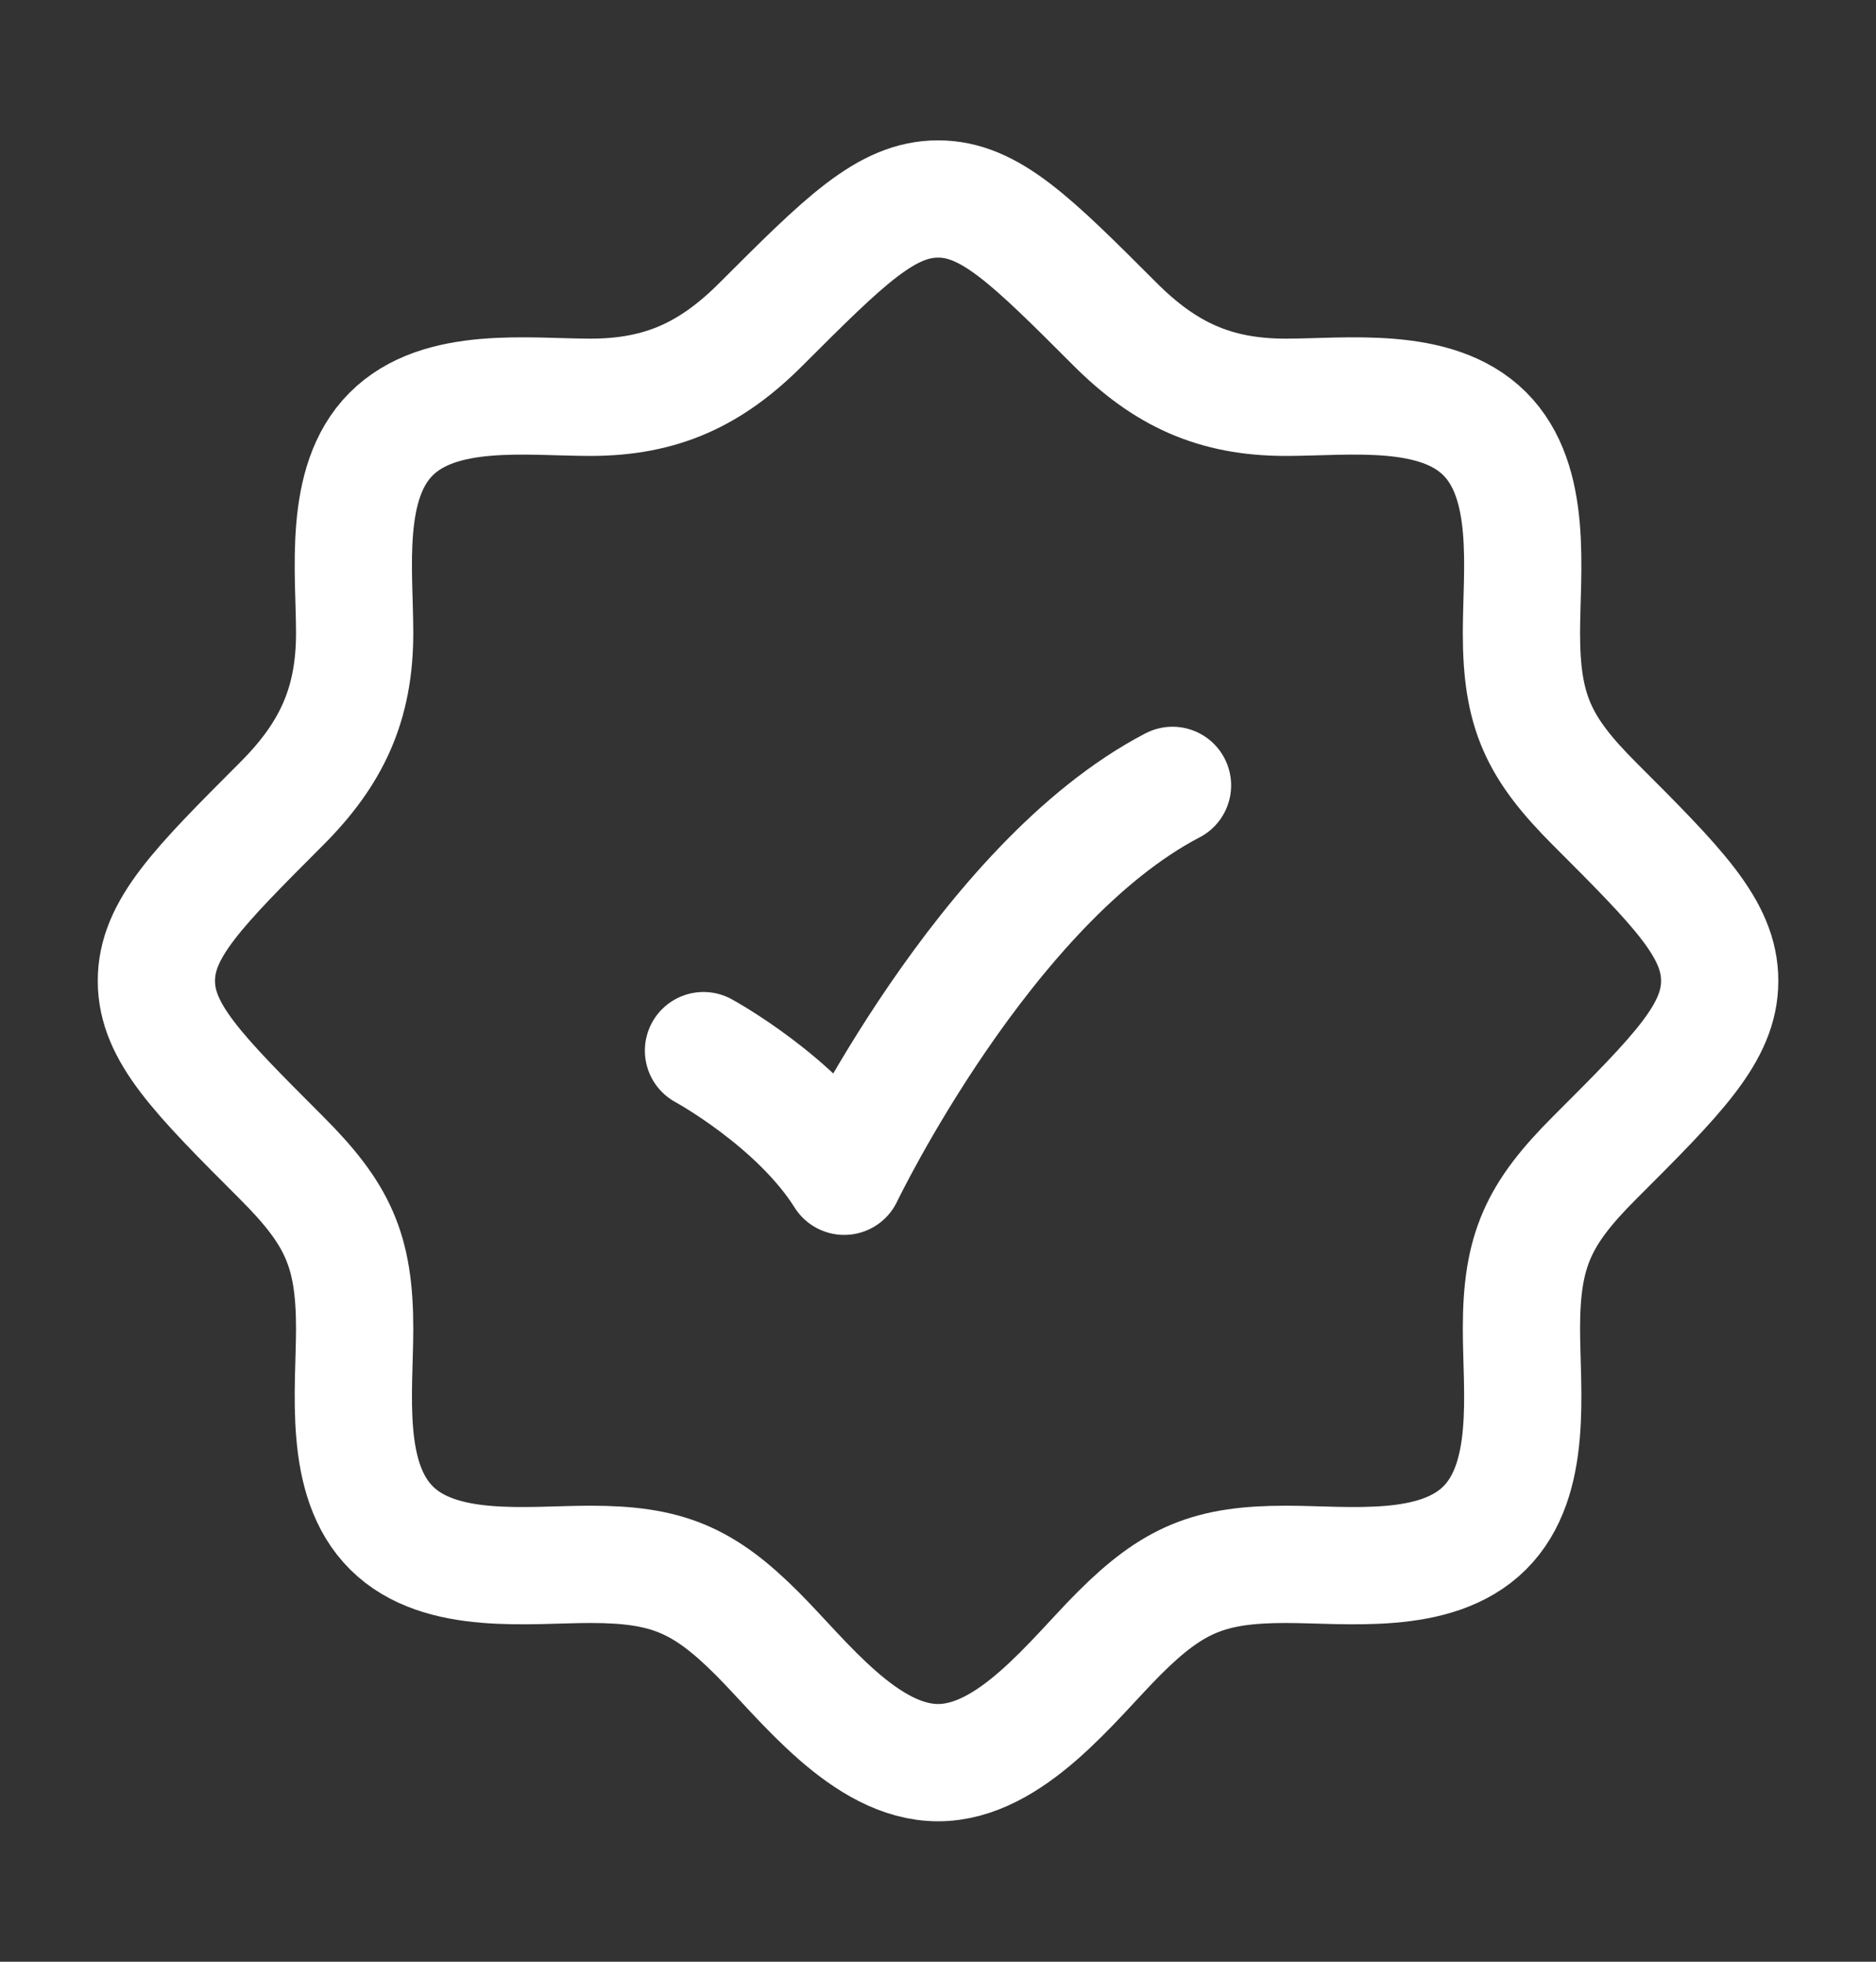
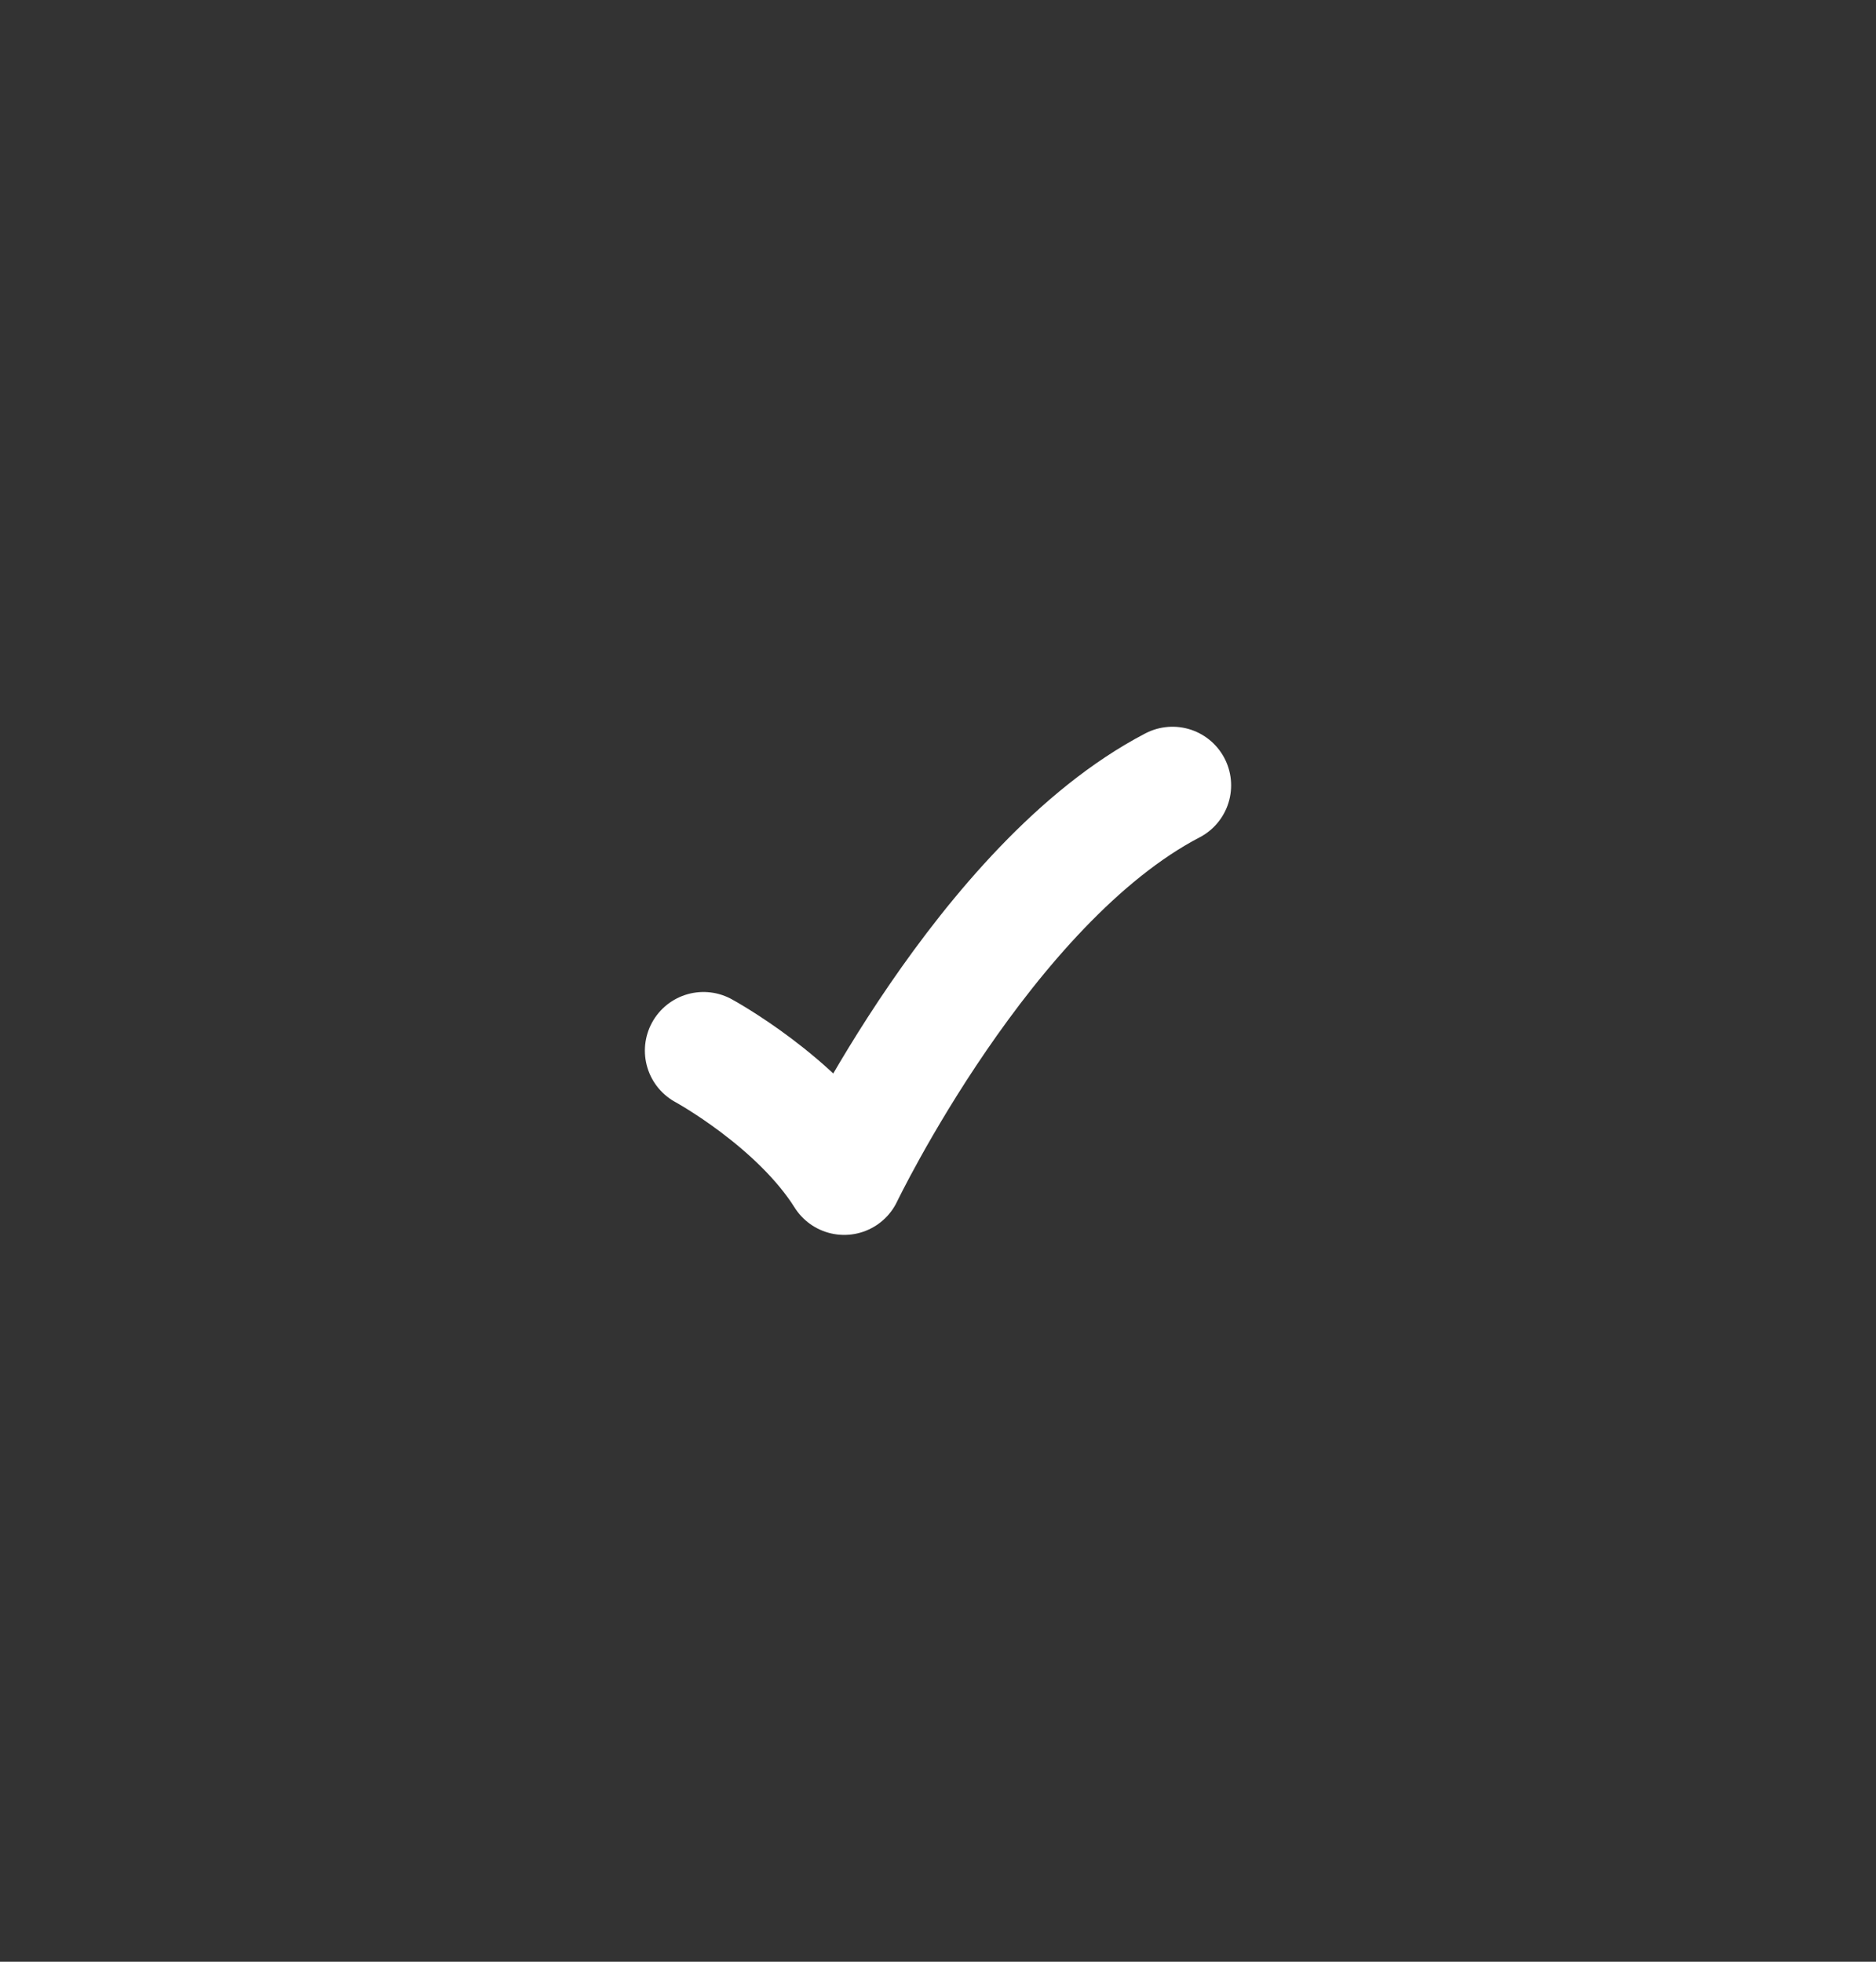
<svg xmlns="http://www.w3.org/2000/svg" width="22" height="23" viewBox="0 0 22 23" fill="none">
  <rect x="0" y="0" width="22" height="23" fill="#333333" stroke="none" />
-   <path d="M17.409 17.916H17.417M17.409 17.916C16.838 18.482 15.803 18.341 15.078 18.341C14.187 18.341 13.759 18.516 13.123 19.151C12.582 19.692 11.857 20.666 11.001 20.666C10.145 20.666 9.419 19.692 8.878 19.151C8.243 18.516 7.814 18.341 6.923 18.341C6.198 18.341 5.163 18.482 4.593 17.916C4.017 17.346 4.159 16.307 4.159 15.577C4.159 14.654 3.957 14.23 3.3 13.573C2.323 12.596 1.834 12.107 1.834 11.5C1.834 10.892 2.323 10.404 3.3 9.426C3.887 8.84 4.159 8.259 4.159 7.422C4.159 6.697 4.018 5.662 4.584 5.092C5.155 4.516 6.193 4.658 6.923 4.658C7.76 4.658 8.341 4.386 8.927 3.799C9.905 2.822 10.393 2.333 11.001 2.333C11.608 2.333 12.097 2.822 13.074 3.799C13.66 4.385 14.242 4.658 15.078 4.658C15.803 4.658 16.838 4.517 17.409 5.083C17.984 5.654 17.842 6.692 17.842 7.422C17.842 8.345 18.044 8.769 18.701 9.426C19.679 10.404 20.167 10.892 20.167 11.5C20.167 12.107 19.679 12.596 18.701 13.573C18.044 14.23 17.842 14.654 17.842 15.577C17.842 16.307 17.984 17.346 17.409 17.916Z" stroke="white" stroke-width="1.375" />
  <path d="M8.25 12.318C8.25 12.318 9.35 12.916 9.9 13.791C9.9 13.791 11.55 10.354 13.75 9.208" stroke="white" stroke-width="1.375" stroke-linecap="round" stroke-linejoin="round" />
</svg>